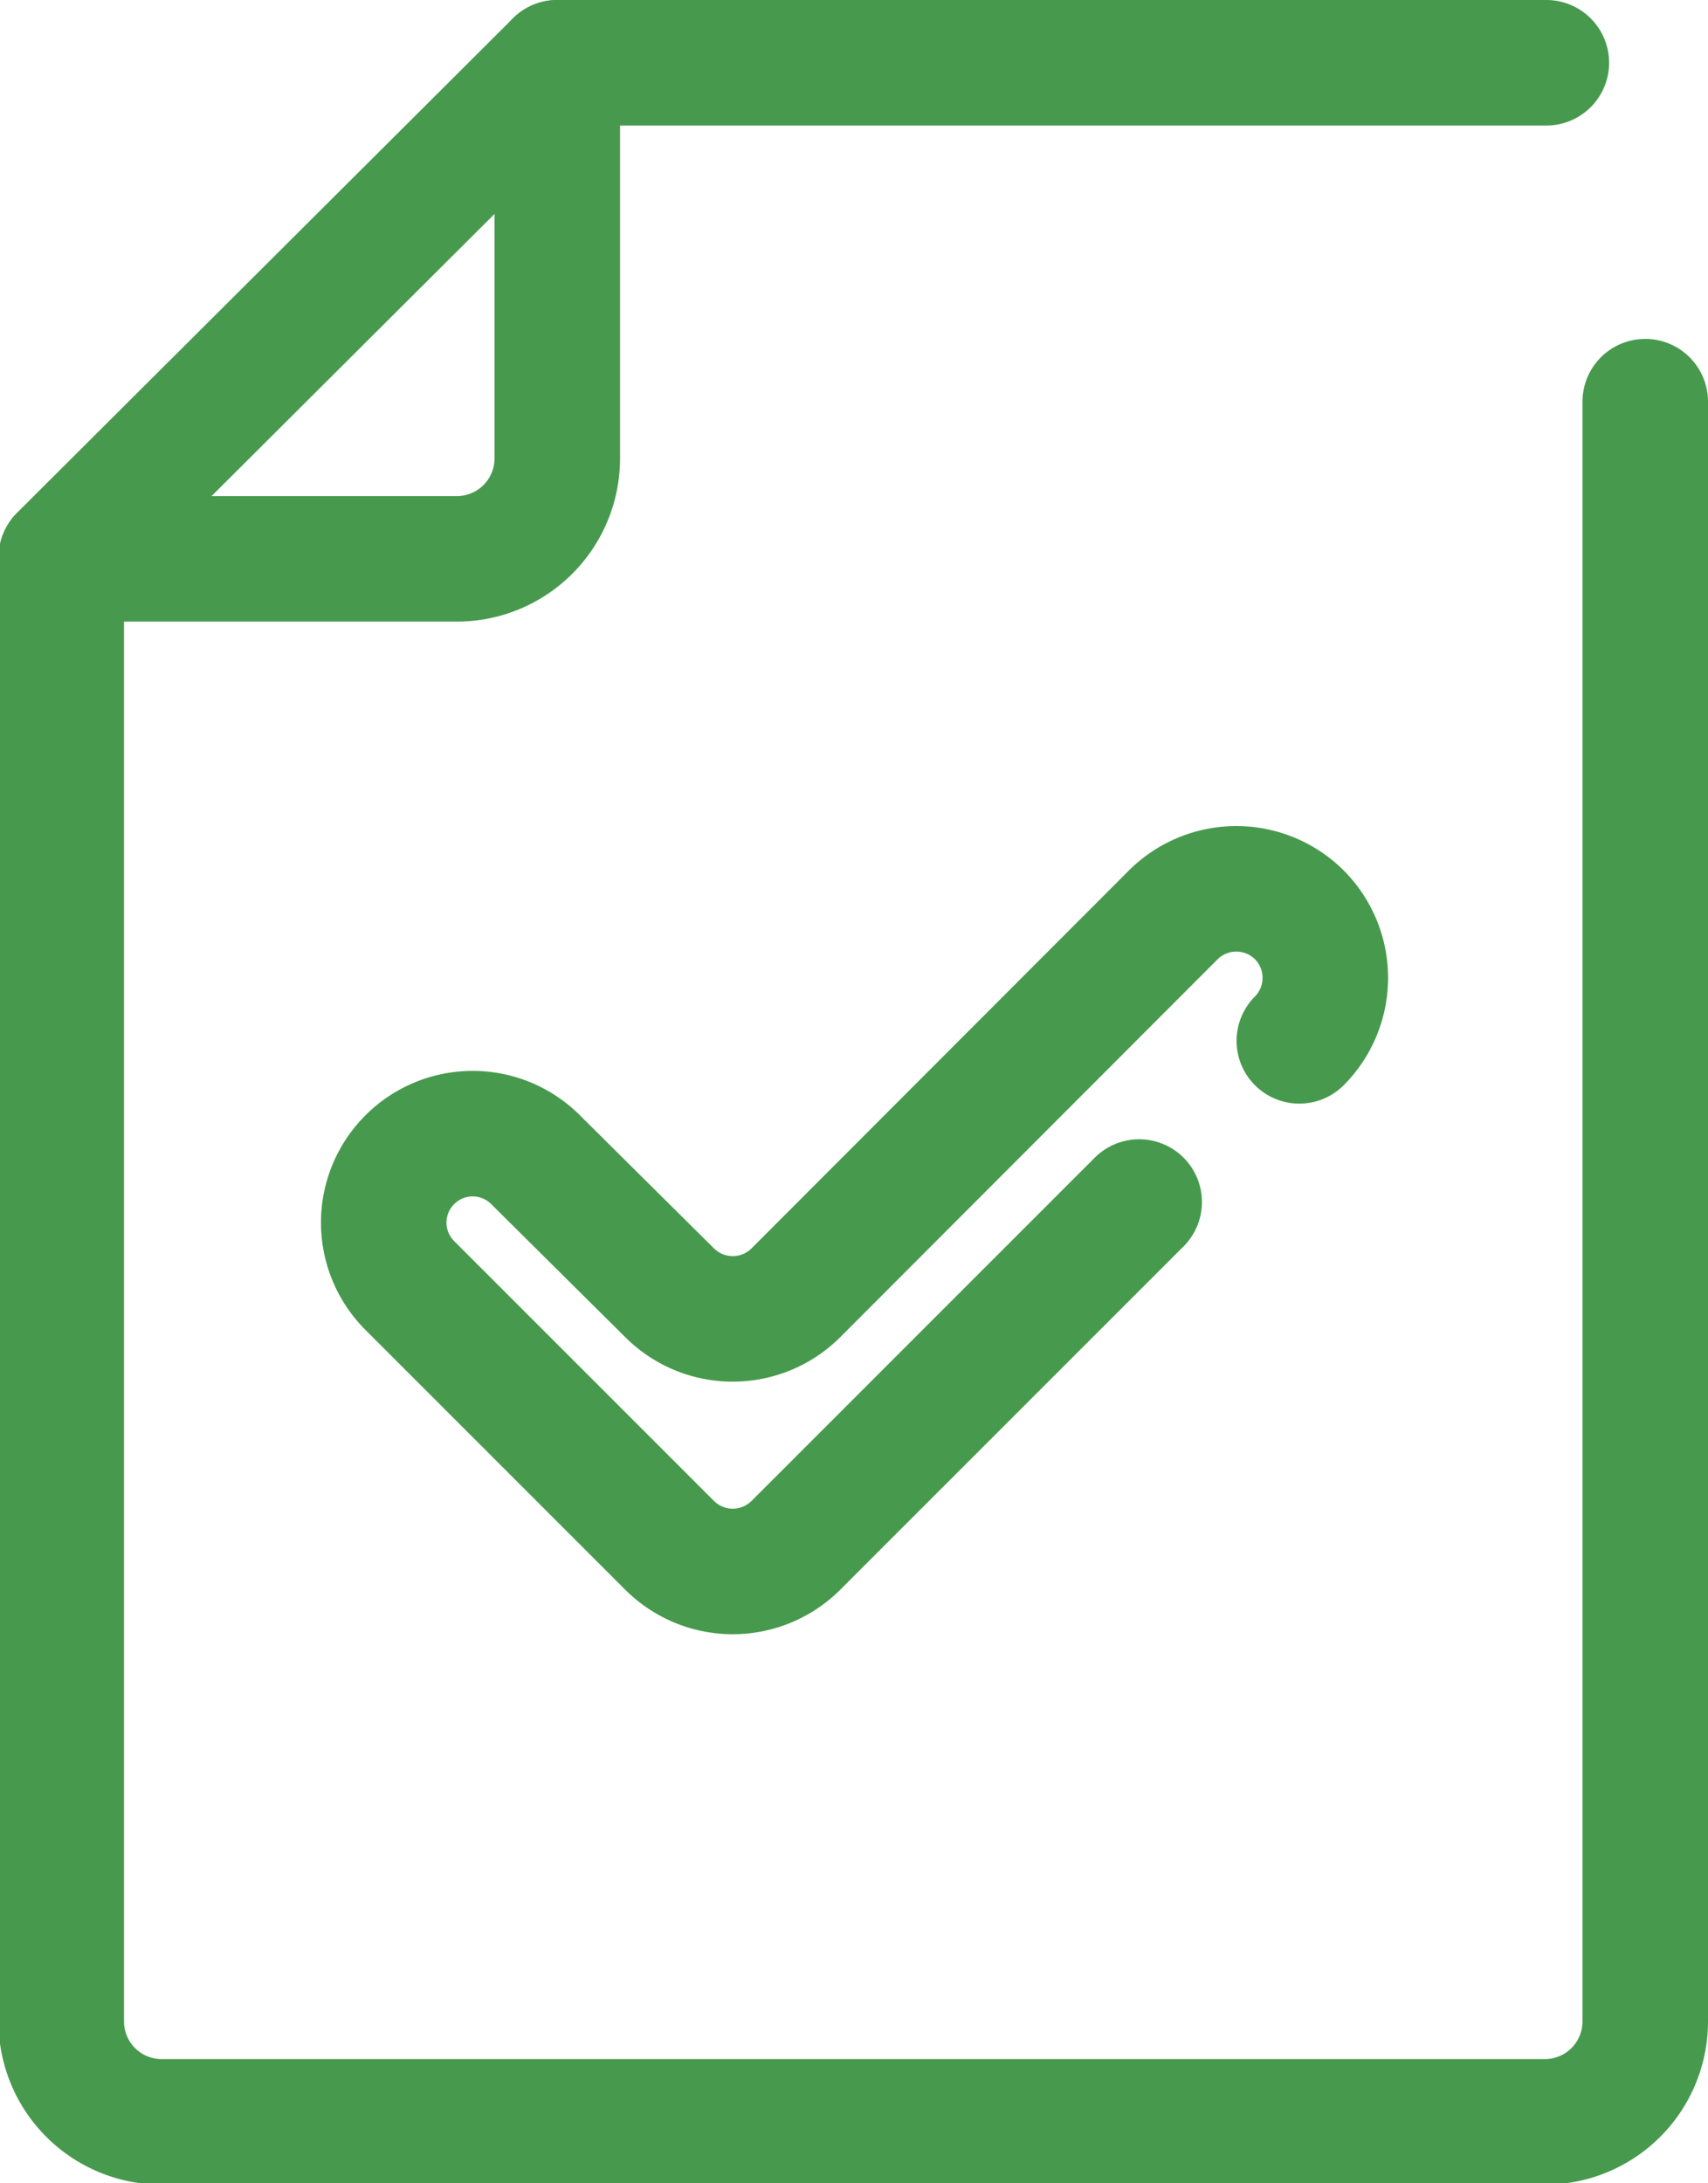
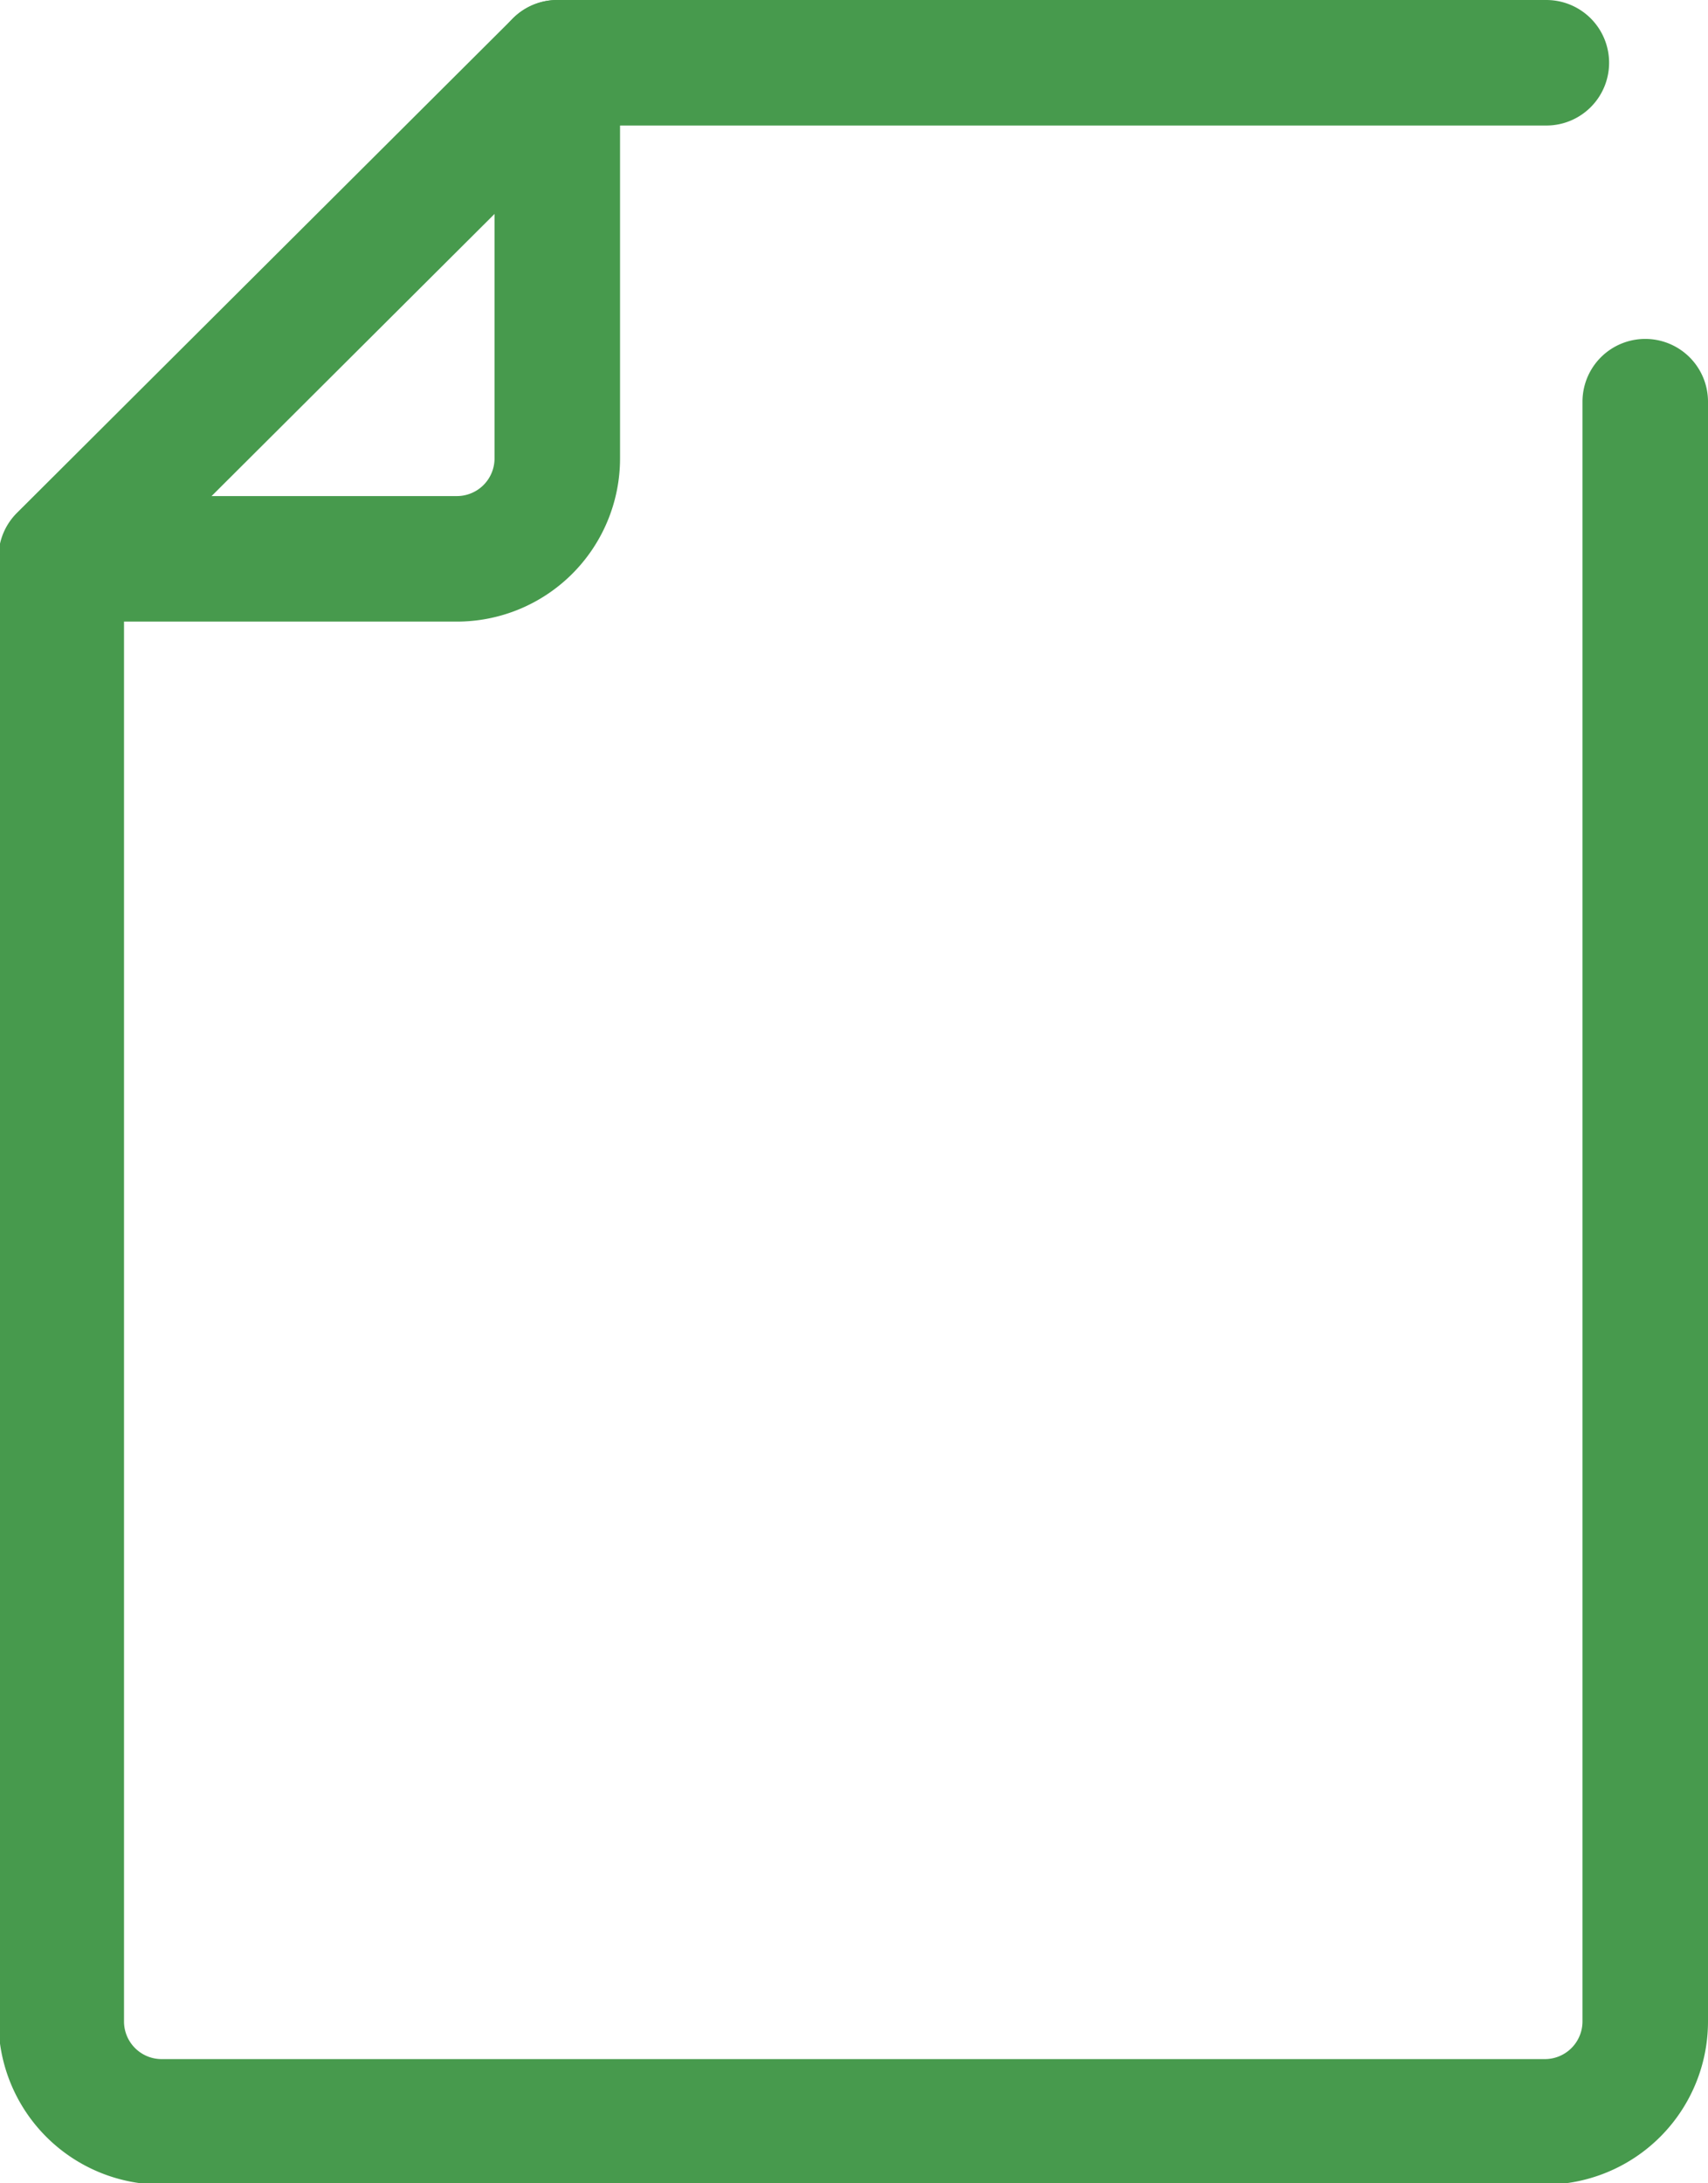
<svg xmlns="http://www.w3.org/2000/svg" viewBox="0 0 34.02 43.48">
  <defs>
    <style>.cls-1{fill:none;stroke:#479a4d;stroke-linecap:round;stroke-linejoin:round;stroke-width:2.5px;}</style>
  </defs>
  <g id="レイヤー_2" data-name="レイヤー 2">
    <g id="食品安全方針">
      <g id="icon_data" data-name="icon data">
        <path class="cls-1" d="M32.77,8V40.26a2,2,0,0,1-2,2H3.22a2,2,0,0,1-2-2V11.1L11.1,1.25H30.8" />
      </g>
      <path class="cls-1" d="M11.1,1.25V9.13a2,2,0,0,1-2,2H1.25" />
-       <path class="cls-1" d="M25.88,20.73a1.78,1.78,0,0,0,0-2.51h0a1.78,1.78,0,0,0-2.51,0h0l-7.52,7.53a1.78,1.78,0,0,1-2.51,0L10.67,23.1a1.77,1.77,0,0,0-2.51,0l0,0h0a1.77,1.77,0,0,0,0,2.5l5.18,5.18a1.78,1.78,0,0,0,2.51,0l6.84-6.84" />
    </g>
  </g>
</svg>